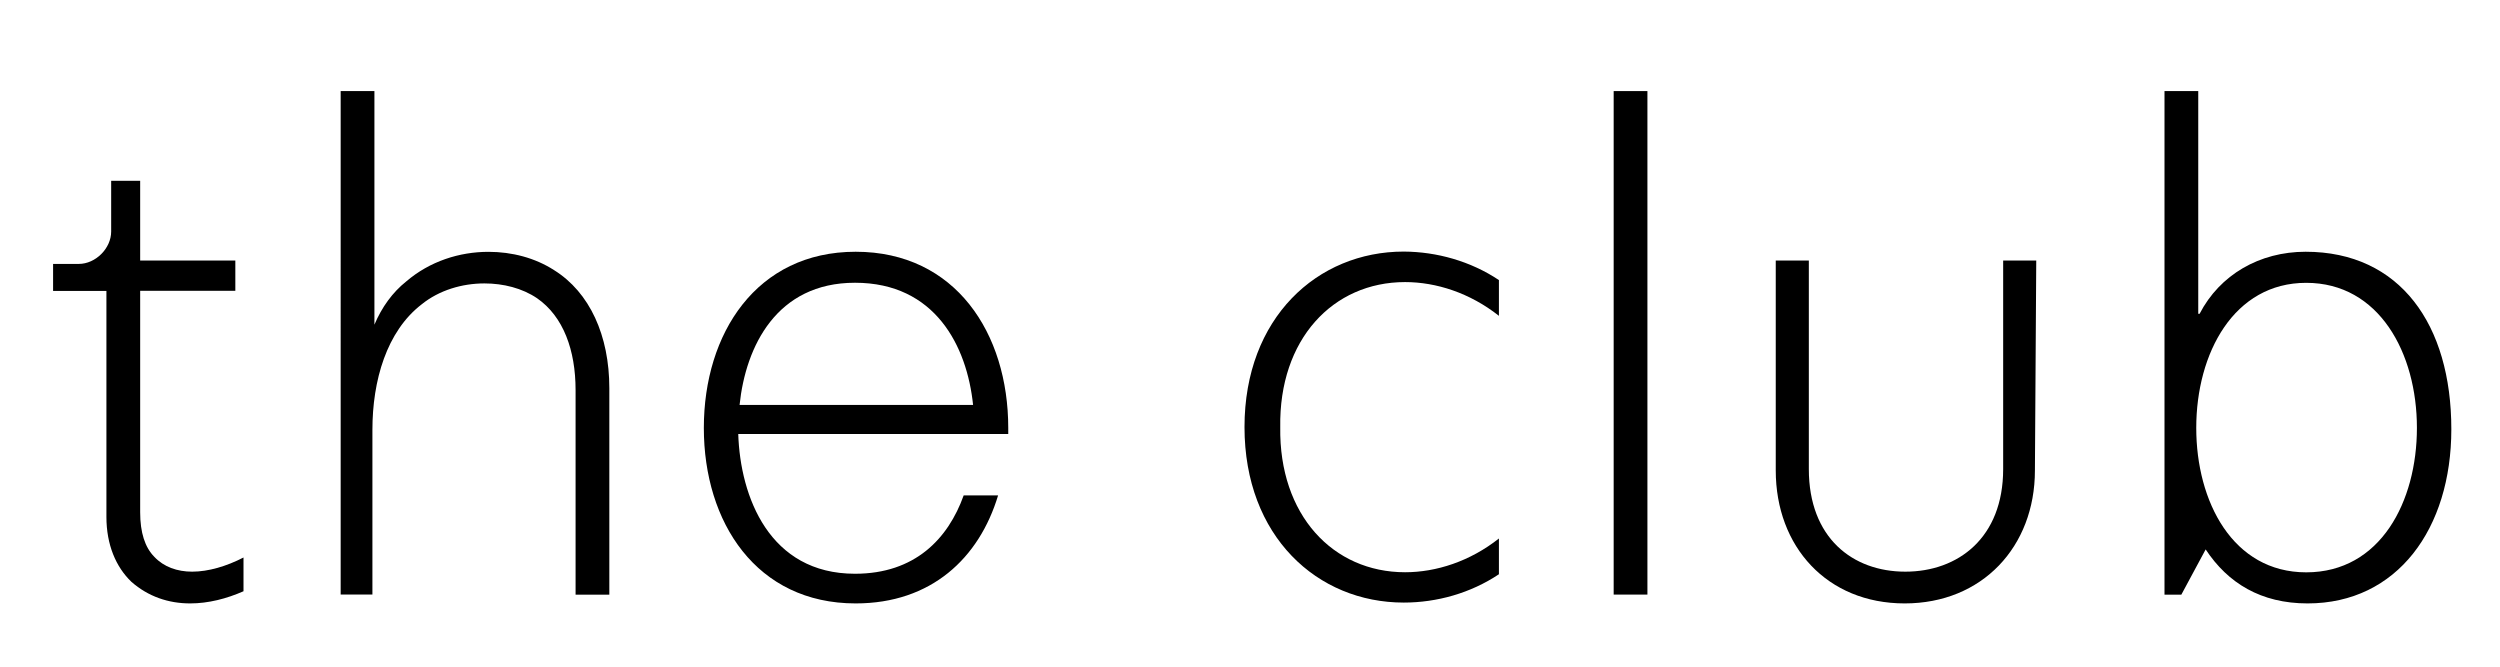
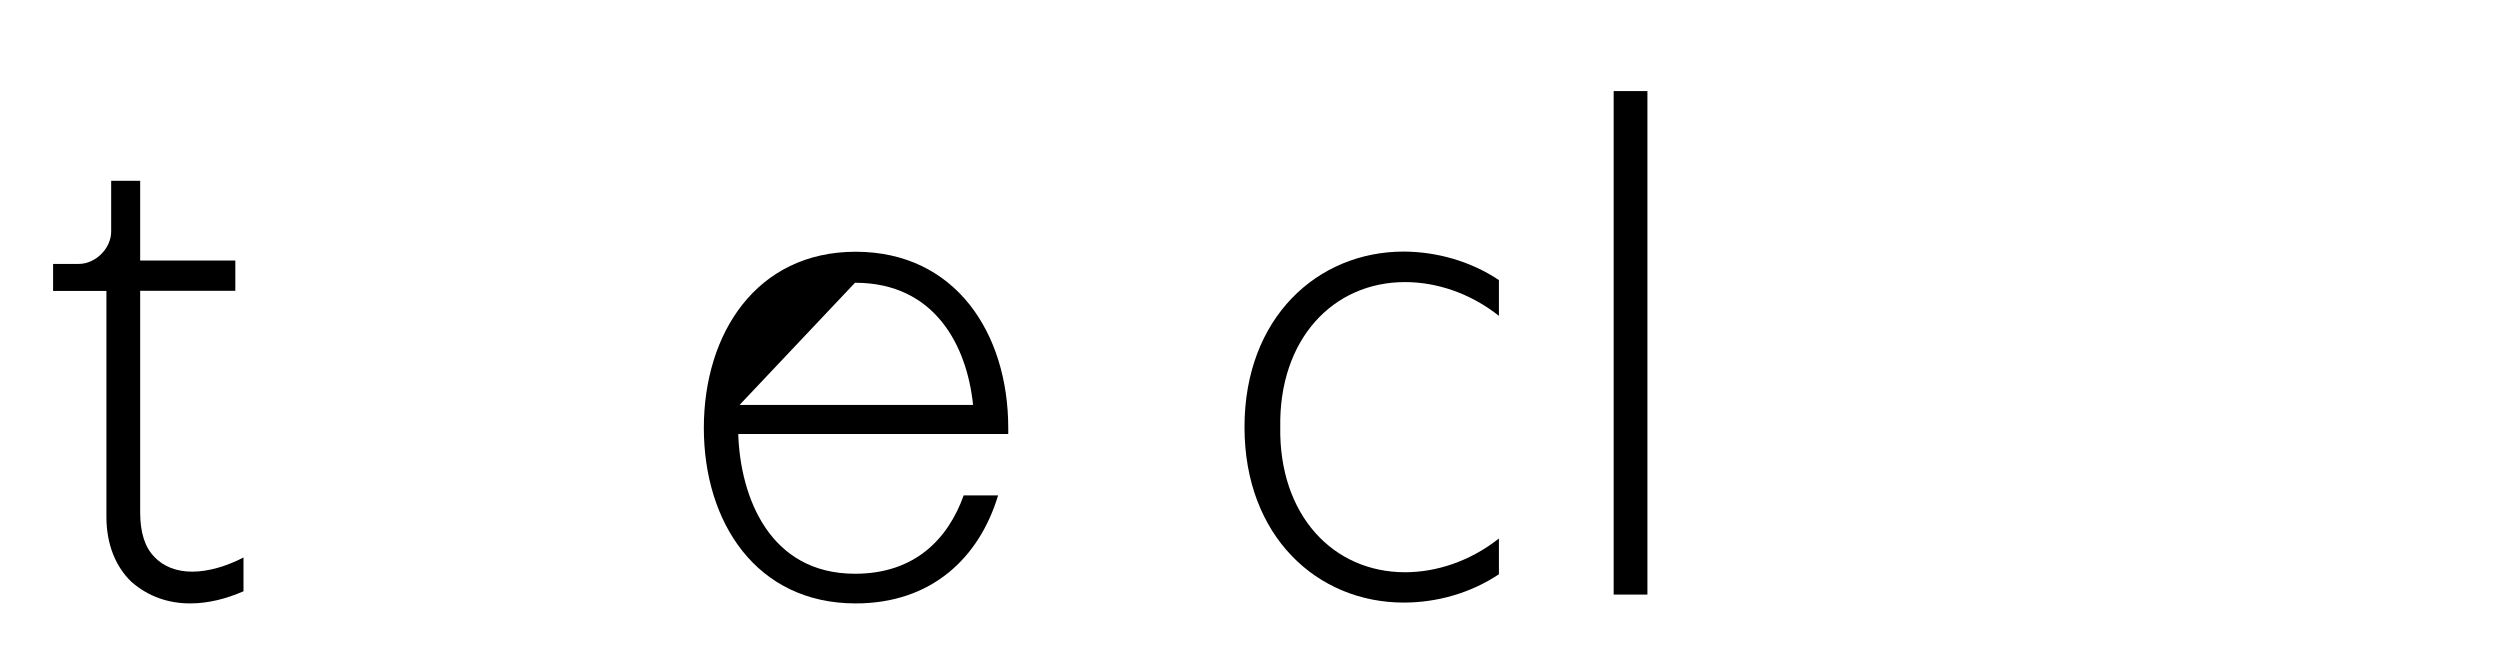
<svg xmlns="http://www.w3.org/2000/svg" version="1.1" x="0px" y="0px" viewBox="0 0 300 80" style="enable-background:new 0 0 300 80;" xml:space="preserve">
  <style type="text/css">
	.st0{display:none;}
</style>
  <g id="Layer_1" class="st0">
</g>
  <g id="Layer_2">
    <g>
      <path d="M16.82,31.26h11.42v3.64H16.82v26.57c0,2.43,0.57,4.21,1.7,5.35c1.13,1.21,2.75,1.78,4.54,1.78c1.94,0,4.13-0.65,6.16-1.7    v4.05c-2.02,0.89-4.21,1.46-6.4,1.46c-2.59,0-5.02-0.81-7.05-2.59c-1.86-1.78-3-4.46-3-7.78V34.91h-6.4v-3.24h3.08    c2.02,0,3.89-1.86,3.89-3.89V21.7h3.48V31.26z" />
-       <path d="M44.93,38.96c0.89-2.11,2.19-3.89,3.81-5.18c2.83-2.43,6.4-3.56,9.88-3.56c2.83,0,5.59,0.73,7.86,2.19    c4.29,2.67,6.64,7.86,6.64,14.17v24.78h-4.05V46.81c0-4.78-1.46-8.83-4.62-11.02c-1.78-1.21-4.05-1.78-6.32-1.78    c-2.67,0-5.43,0.81-7.53,2.51c-4.21,3.24-5.91,9.15-5.91,15.06v19.76h-3.81V10.93h4.05V38.96z" />
-       <path d="M120.99,51.35v0.73h-32.4c0.24,7.53,3.73,16.77,14.01,16.77c7.21,0,11.18-4.21,13.04-9.4h4.13    c-2.27,7.53-8.02,12.96-17.09,12.96c-11.91,0-18.22-9.72-18.22-21.06s6.32-21.14,18.22-21.14    C114.67,30.21,120.99,40.01,120.99,51.35z M88.75,48.59h28.02c-0.73-7.05-4.54-14.66-14.17-14.66    C93.2,33.93,89.48,41.55,88.75,48.59z" />
+       <path d="M120.99,51.35v0.73h-32.4c0.24,7.53,3.73,16.77,14.01,16.77c7.21,0,11.18-4.21,13.04-9.4h4.13    c-2.27,7.53-8.02,12.96-17.09,12.96c-11.91,0-18.22-9.72-18.22-21.06s6.32-21.14,18.22-21.14    C114.67,30.21,120.99,40.01,120.99,51.35z M88.75,48.59h28.02c-0.73-7.05-4.54-14.66-14.17-14.66    z" />
      <path d="M179.87,33.61v4.29c-3.48-2.75-7.53-4.05-11.26-4.05c-8.67,0-15.15,6.88-14.98,17.41c-0.16,10.53,6.32,17.41,14.98,17.41    c3.73,0,7.78-1.3,11.26-4.05v4.29c-3.4,2.27-7.45,3.4-11.42,3.4c-10.37,0-19.11-7.94-19.11-21.06c0-13.12,8.75-21.06,19.11-21.06    C172.42,30.21,176.47,31.34,179.87,33.61z" />
      <path d="M197.69,71.35h-4.05V10.93h4.05V71.35z" />
-       <path d="M244.19,56.45c0,9.15-6.32,15.96-15.63,15.96c-9.31,0-15.47-6.8-15.47-15.96V31.26h3.97v25.03    c0,8.26,5.26,12.31,11.58,12.31c6.32,0,11.74-4.05,11.74-12.31V31.26h3.97L244.19,56.45z" />
-       <path d="M263.79,37.66h0.16c2.43-4.7,7.21-7.45,12.72-7.45c11.34,0,17.49,8.75,17.49,21.3c0,11.91-6.48,20.9-17.25,20.9    c-5.59,0-9.56-2.43-12.23-6.48l-2.92,5.43h-2.02V10.93h4.05V37.66z M263.55,51.35c0,8.83,4.37,17.33,13.2,17.33    c8.91,0,13.28-8.5,13.28-17.33c0-8.99-4.54-17.41-13.28-17.41C268.08,33.93,263.55,42.36,263.55,51.35z" />
    </g>
  </g>
</svg>